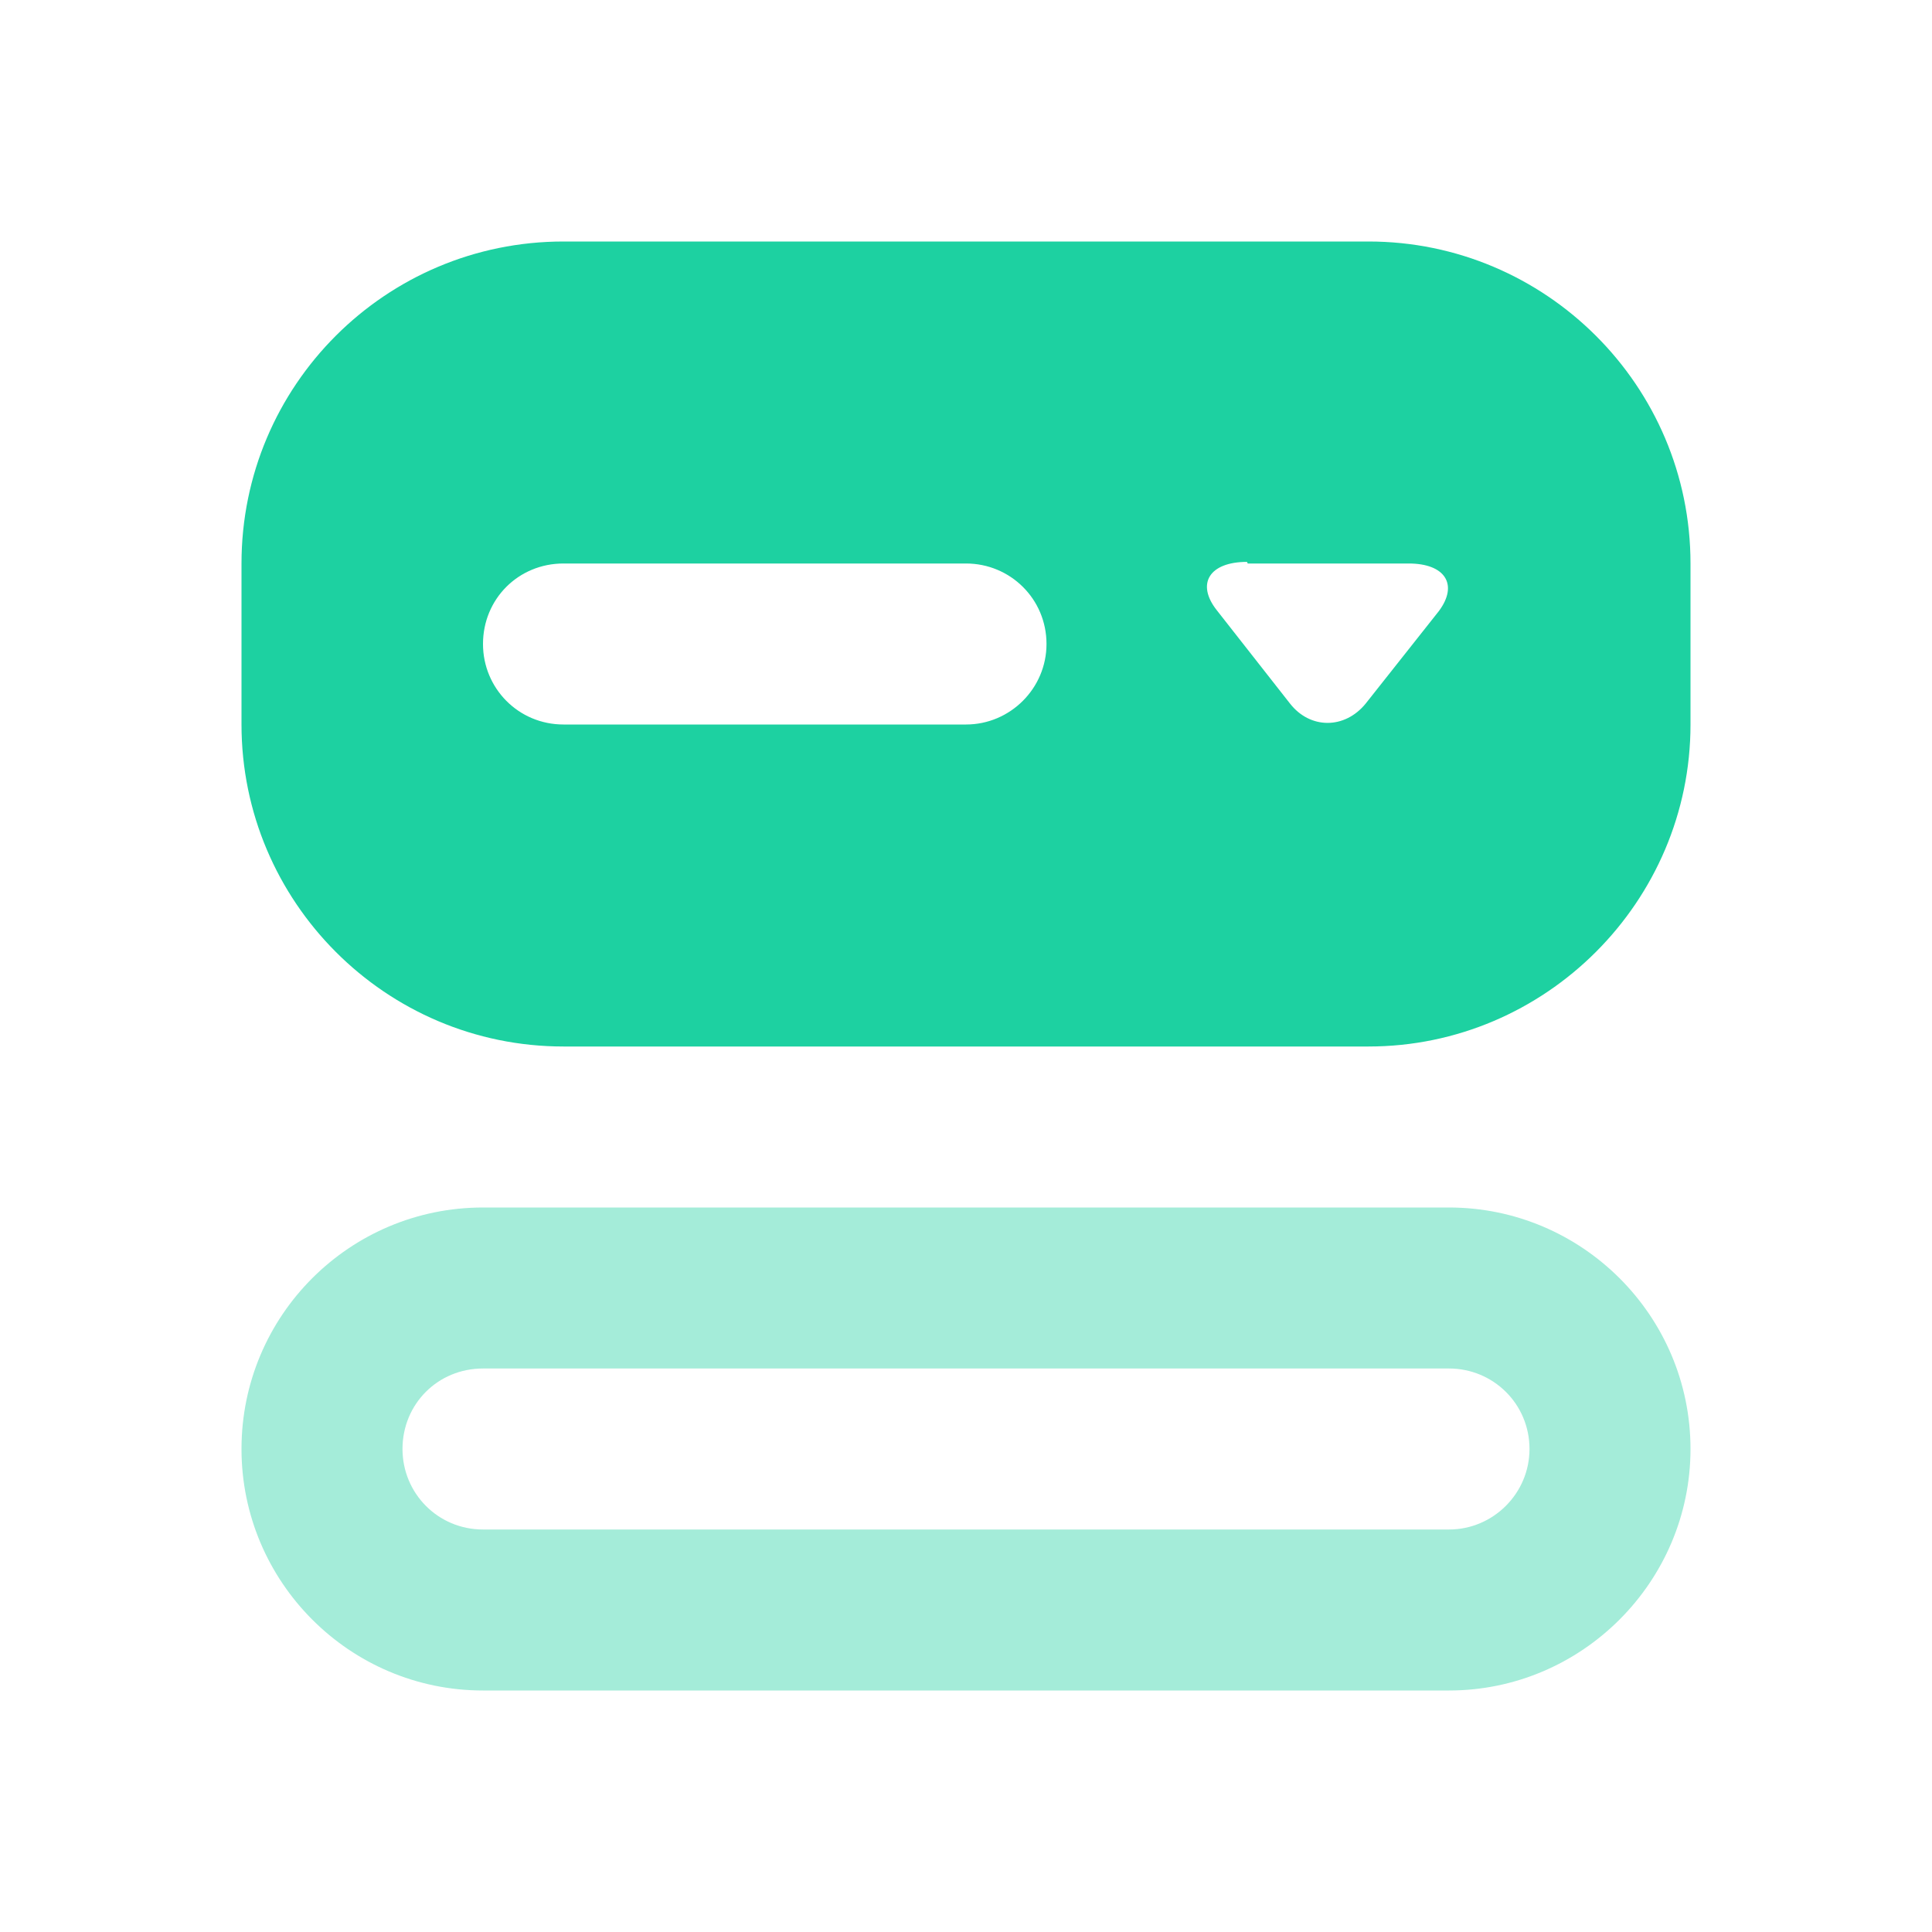
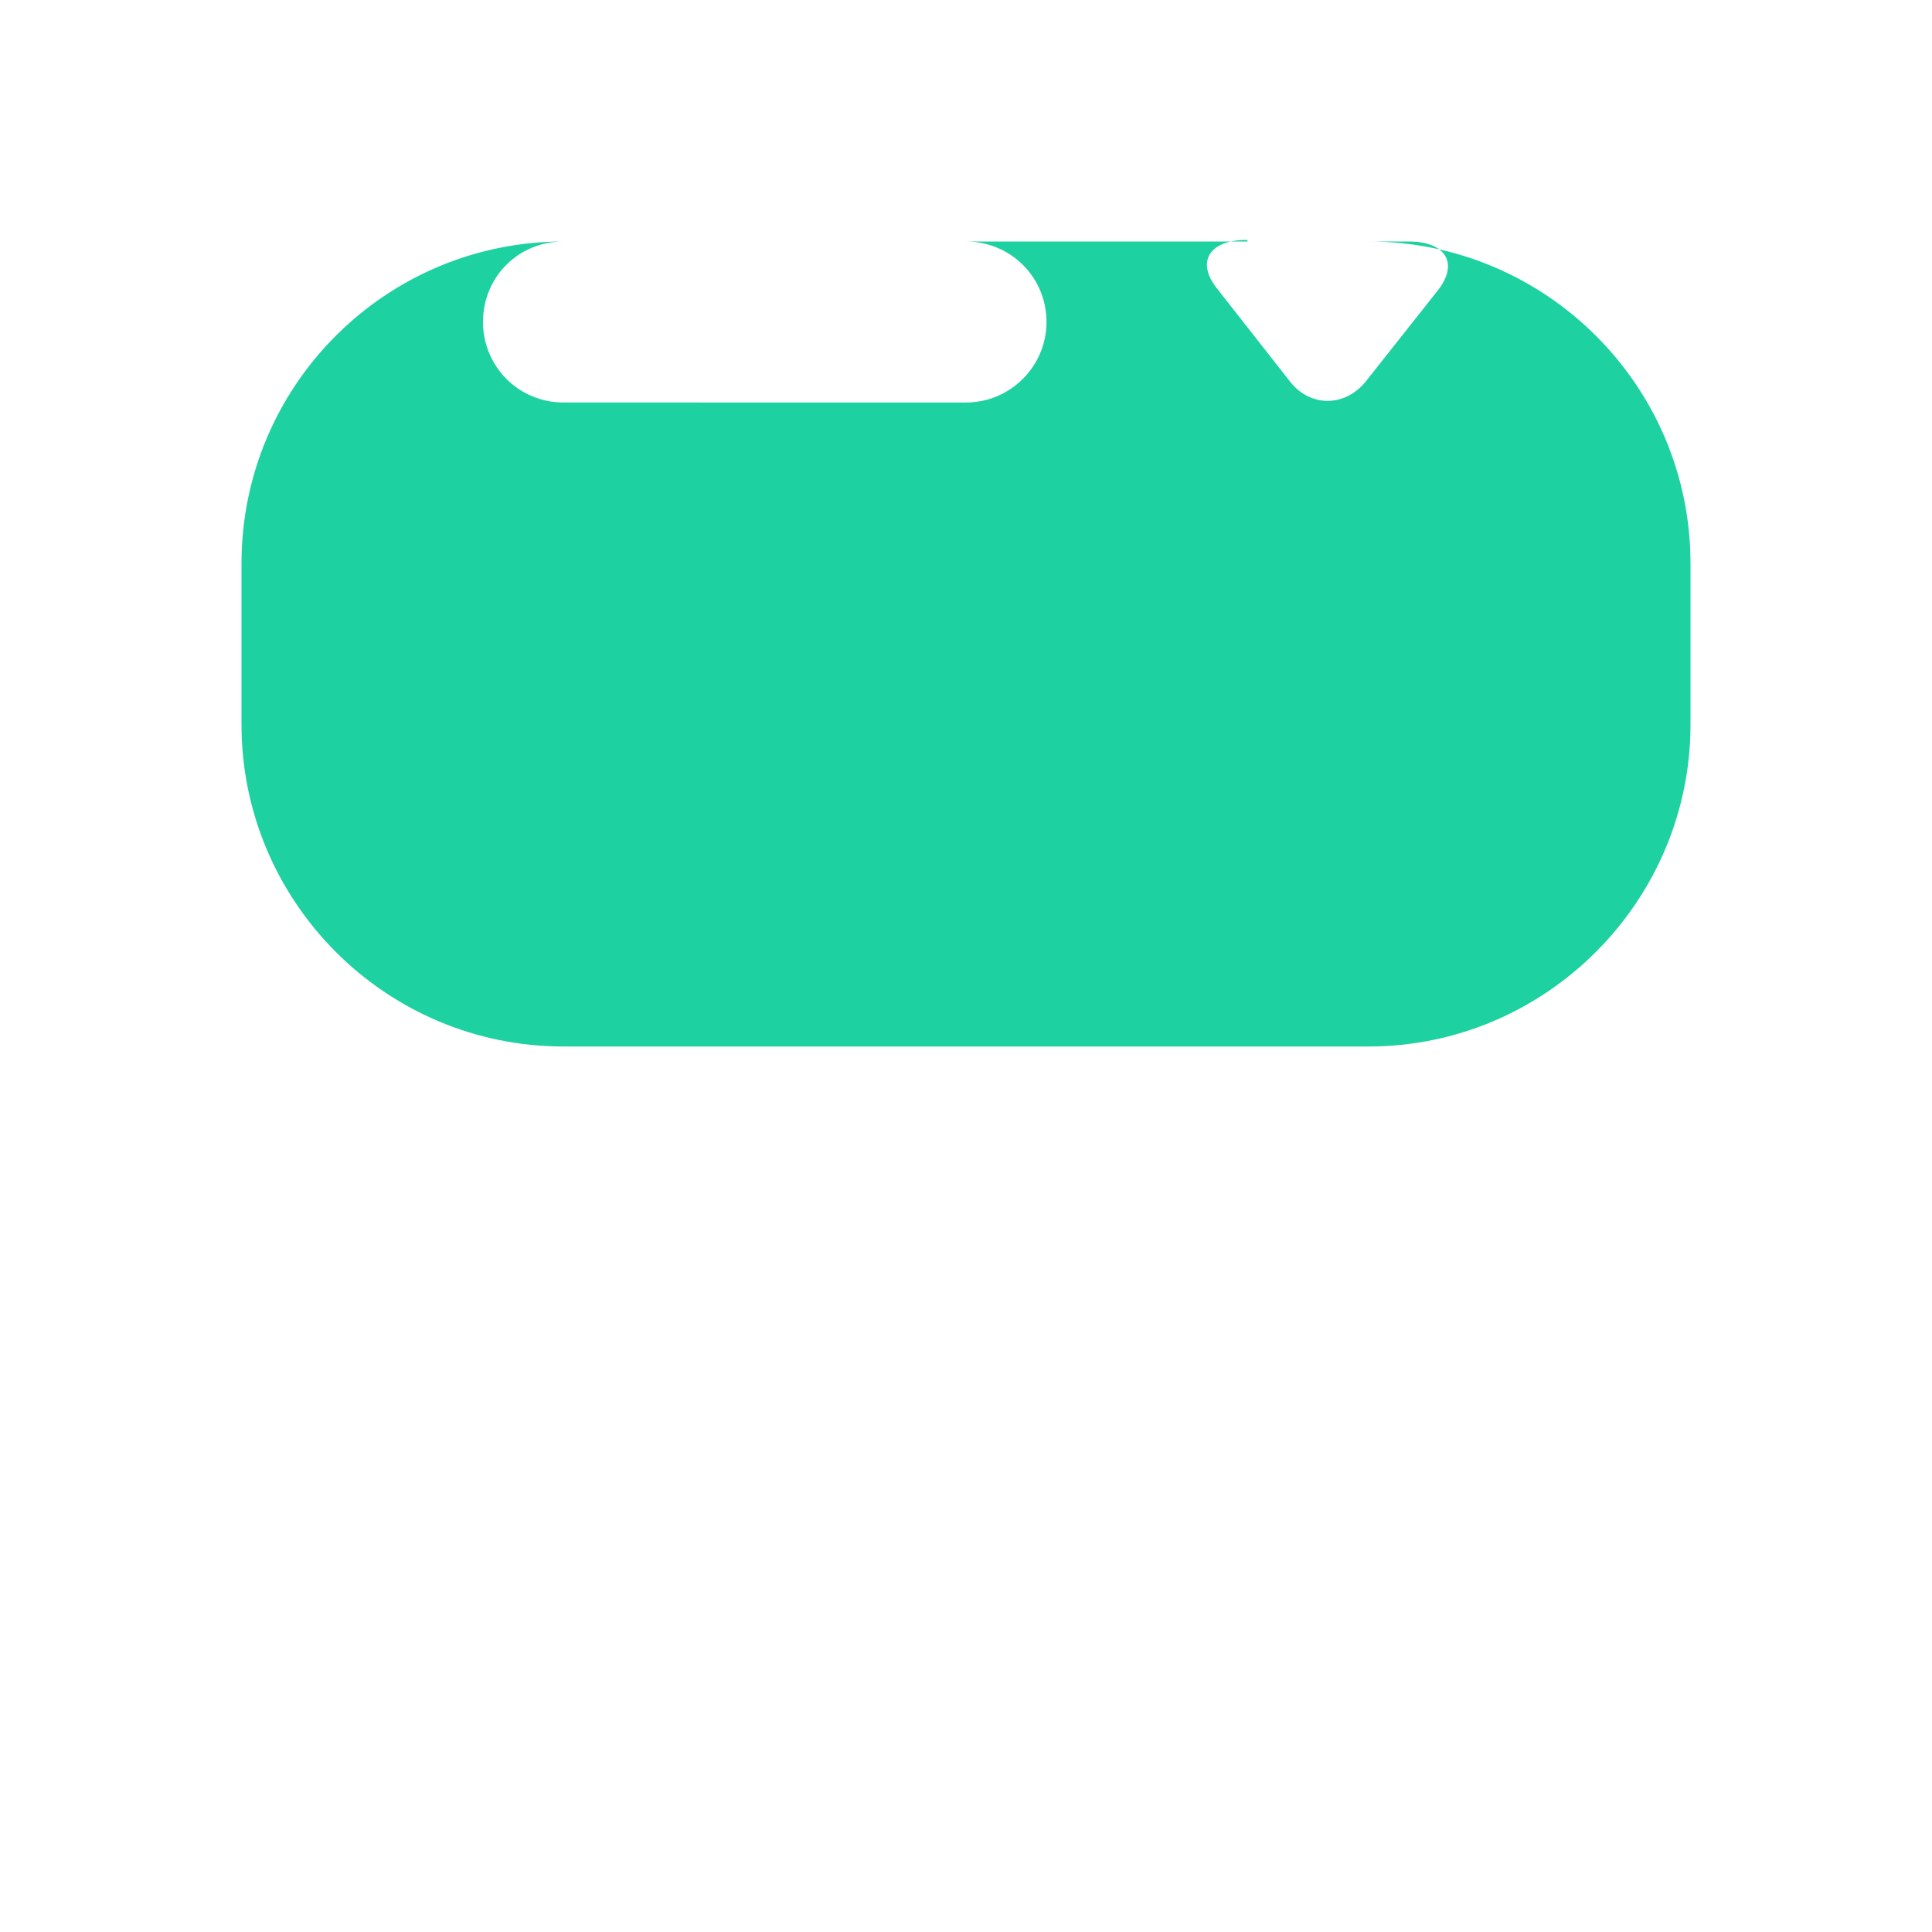
<svg xmlns="http://www.w3.org/2000/svg" viewBox="0 0 24 24">
  <g fill="#1DD1A1">
-     <path d="M7 3C4.79 3 3 4.79 3 7v2c0 2.2 1.79 4 4 4h10c2.2 0 4-1.8 4-4V7c0-2.21-1.8-4-4-4H7Zm0 4h5c.55 0 1 .44 1 1 0 .55-.45 1-1 1H7c-.56 0-1-.45-1-1 0-.56.44-1 1-1Zm8.5 0h2c.45 0 .62.26.375.59l-.91 1.15c-.26.32-.69.32-.94 0l-.91-1.16c-.26-.33-.09-.6.375-.6Z" />
-     <path fill="#1DD1A1" fill-opacity=".4" d="M6 15c-1.657 0-3 1.343-3 3 0 1.65 1.343 3 3 3h12c1.65 0 3-1.35 3-3 0-1.657-1.35-3-3-3H6Zm0 2h12c.55 0 1 .44 1 1 0 .55-.45 1-1 1H6c-.56 0-1-.45-1-1 0-.56.44-1 1-1Z" />
+     <path d="M7 3C4.79 3 3 4.79 3 7v2c0 2.2 1.79 4 4 4h10c2.2 0 4-1.8 4-4V7c0-2.21-1.8-4-4-4H7Zh5c.55 0 1 .44 1 1 0 .55-.45 1-1 1H7c-.56 0-1-.45-1-1 0-.56.44-1 1-1Zm8.5 0h2c.45 0 .62.26.375.59l-.91 1.15c-.26.32-.69.32-.94 0l-.91-1.16c-.26-.33-.09-.6.375-.6Z" />
  </g>
</svg>